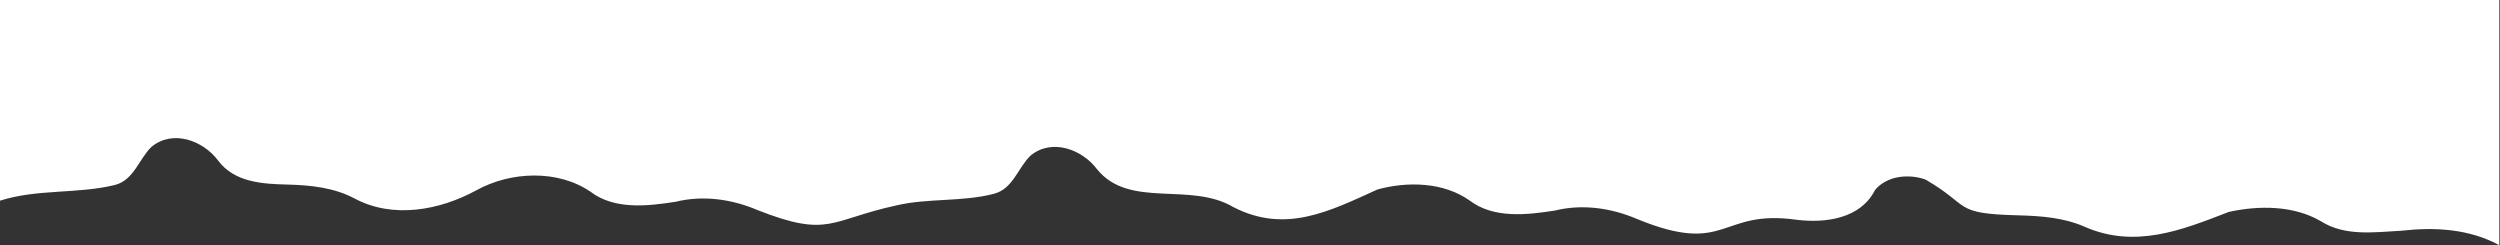
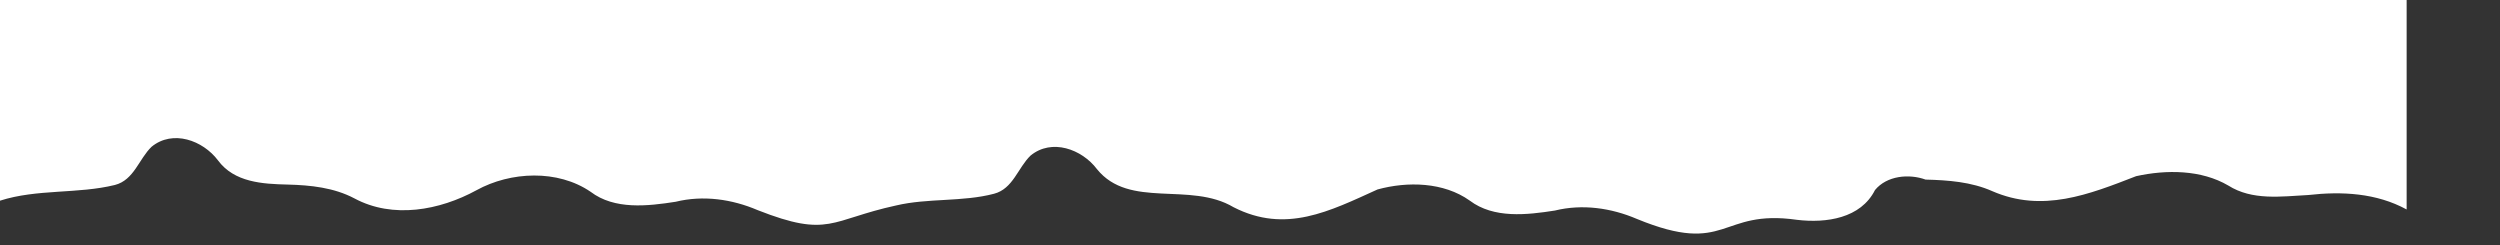
<svg xmlns="http://www.w3.org/2000/svg" id="Layer_1" x="0px" y="0px" viewBox="0 0 2560 251.1" style="enable-background:new 0 0 2560 251.1;" xml:space="preserve">
  <rect x="0" y="0" width="2560" height="251.1" fill="#333333" stroke="none" />
  <style type="text/css">
	.st0{fill:#FFFFFF;}
</style>
-   <path id="Path_2206" class="st0" d="M0,0v205.5c37.9-12.2,79.6-6.7,117.7-16.1c19.6-5.1,24.5-26.6,37.5-39.1  c21.7-17.8,52.5-6.6,68,13.9l0,0l0,0c16.7,22.6,45.6,24.2,71.5,24.8c23.5,0.6,47.3,3.1,68.3,14.2l0,0c39.3,21.1,87.2,12.2,124.9-8.4  c35-19.3,83.2-21.4,116.9,1.6l0,0c24.5,18.6,58.4,14.7,87.1,10.2c28.1-6.9,57.6-2.7,84,8.6l0,0c73.3,28.8,74.1,9.9,141.7-4.8  c32.6-7.7,68.1-3.5,100.3-12c19.5-5.1,24.4-26.6,37.4-39.1c21.7-17.8,52.5-6.6,68,13.9c33.2,41.1,95.2,12.4,139.9,39l0,0  c53.4,27.3,98.4,4,147.4-18.2c30.7-8.4,67.7-7.6,94.4,11.4c24.6,18.6,58.5,14.7,87.2,10.2c28.1-6.9,57.6-2.7,84,8.6  c93.5,38.4,84.2-10.5,163.9,0.9c30,3.6,65.3-1.5,79.9-30.5c12.1-14.7,34.7-16.9,51.8-10.7c47,27.2,27.3,34.9,94.9,36.6  c23.2,0.6,46.7,2.3,68.2,11.8c51.4,22.4,99,3.5,147.4-15.3c30.9-6.8,66.6-6.7,94.4,9.6c24.5,15.5,54,11.2,81.9,9.7  c34.3-3.9,69.7-2.1,100.7,14.8V0H0z" />
+   <path id="Path_2206" class="st0" d="M0,0v205.5c37.9-12.2,79.6-6.7,117.7-16.1c19.6-5.1,24.5-26.6,37.5-39.1  c21.7-17.8,52.5-6.6,68,13.9l0,0l0,0c16.7,22.6,45.6,24.2,71.5,24.8c23.5,0.6,47.3,3.1,68.3,14.2l0,0c39.3,21.1,87.2,12.2,124.9-8.4  c35-19.3,83.2-21.4,116.9,1.6l0,0c24.5,18.6,58.4,14.7,87.1,10.2c28.1-6.9,57.6-2.7,84,8.6l0,0c73.3,28.8,74.1,9.9,141.7-4.8  c32.6-7.7,68.1-3.5,100.3-12c19.5-5.1,24.4-26.6,37.4-39.1c21.7-17.8,52.5-6.6,68,13.9c33.2,41.1,95.2,12.4,139.9,39l0,0  c53.4,27.3,98.4,4,147.4-18.2c30.7-8.4,67.7-7.6,94.4,11.4c24.6,18.6,58.5,14.7,87.2,10.2c28.1-6.9,57.6-2.7,84,8.6  c93.5,38.4,84.2-10.5,163.9,0.9c30,3.6,65.3-1.5,79.9-30.5c12.1-14.7,34.7-16.9,51.8-10.7c23.2,0.6,46.7,2.3,68.2,11.8c51.4,22.4,99,3.5,147.4-15.3c30.9-6.8,66.6-6.7,94.4,9.6c24.5,15.5,54,11.2,81.9,9.7  c34.3-3.9,69.7-2.1,100.7,14.8V0H0z" />
</svg>